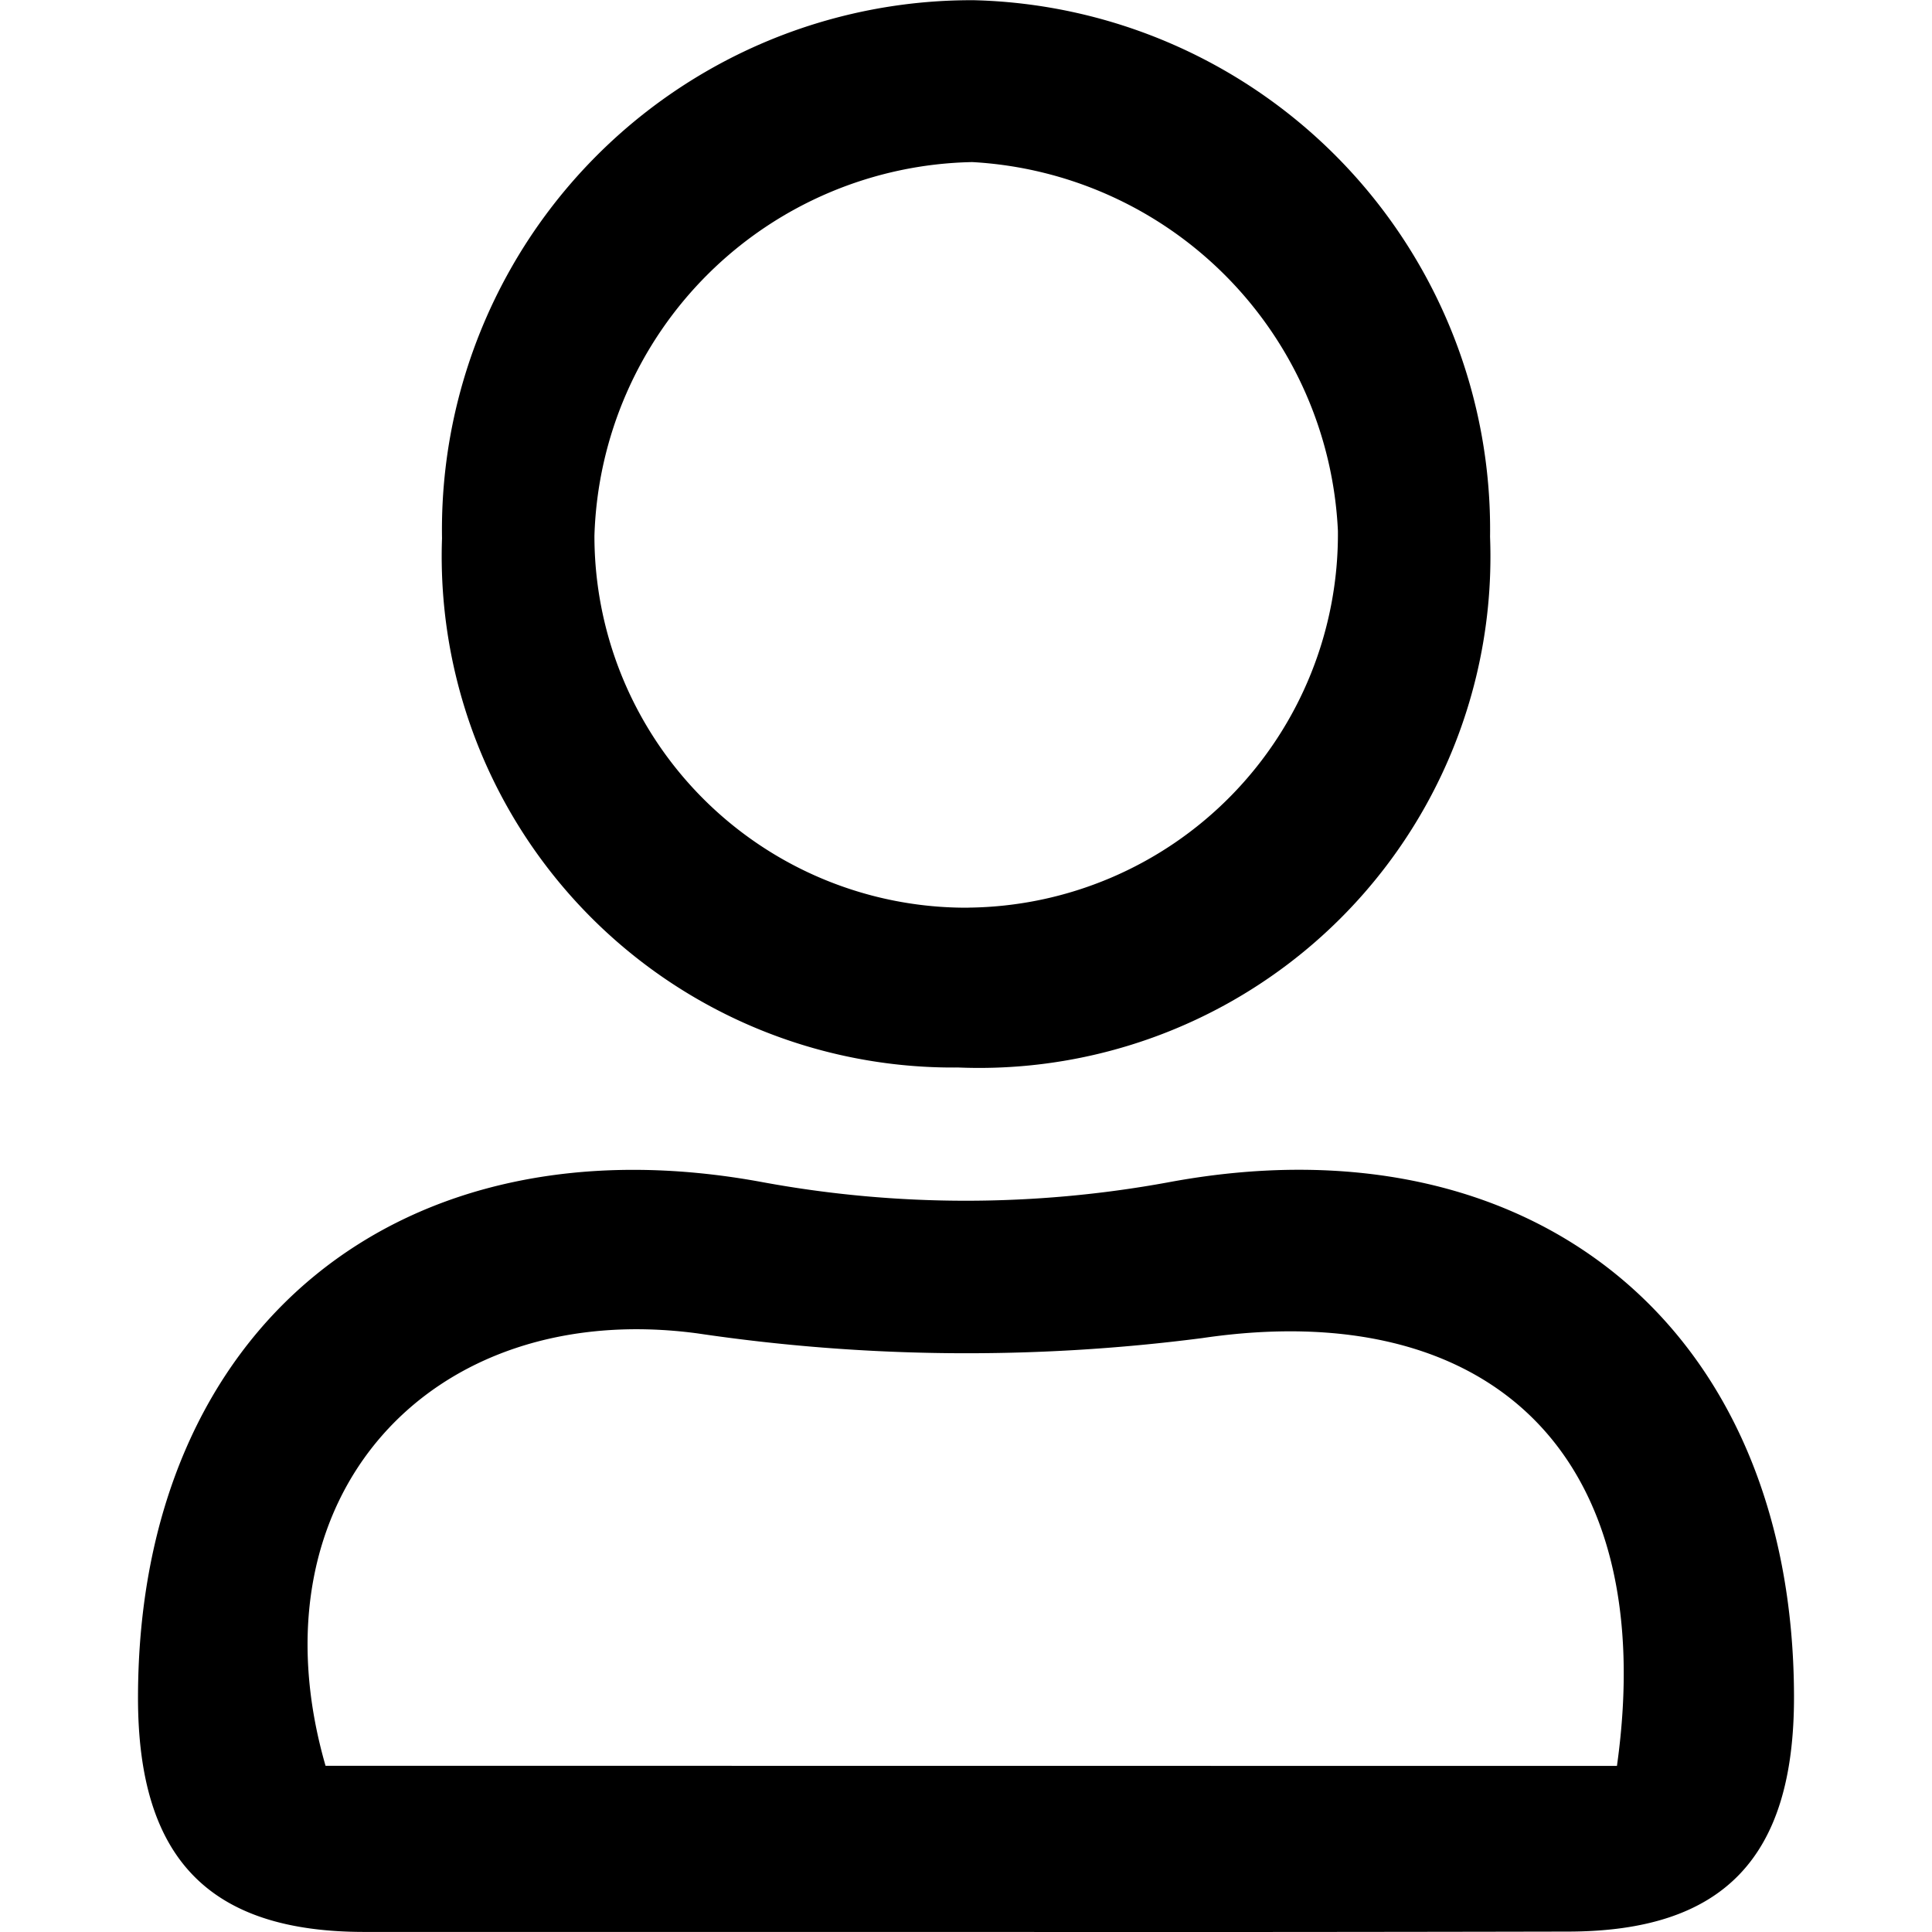
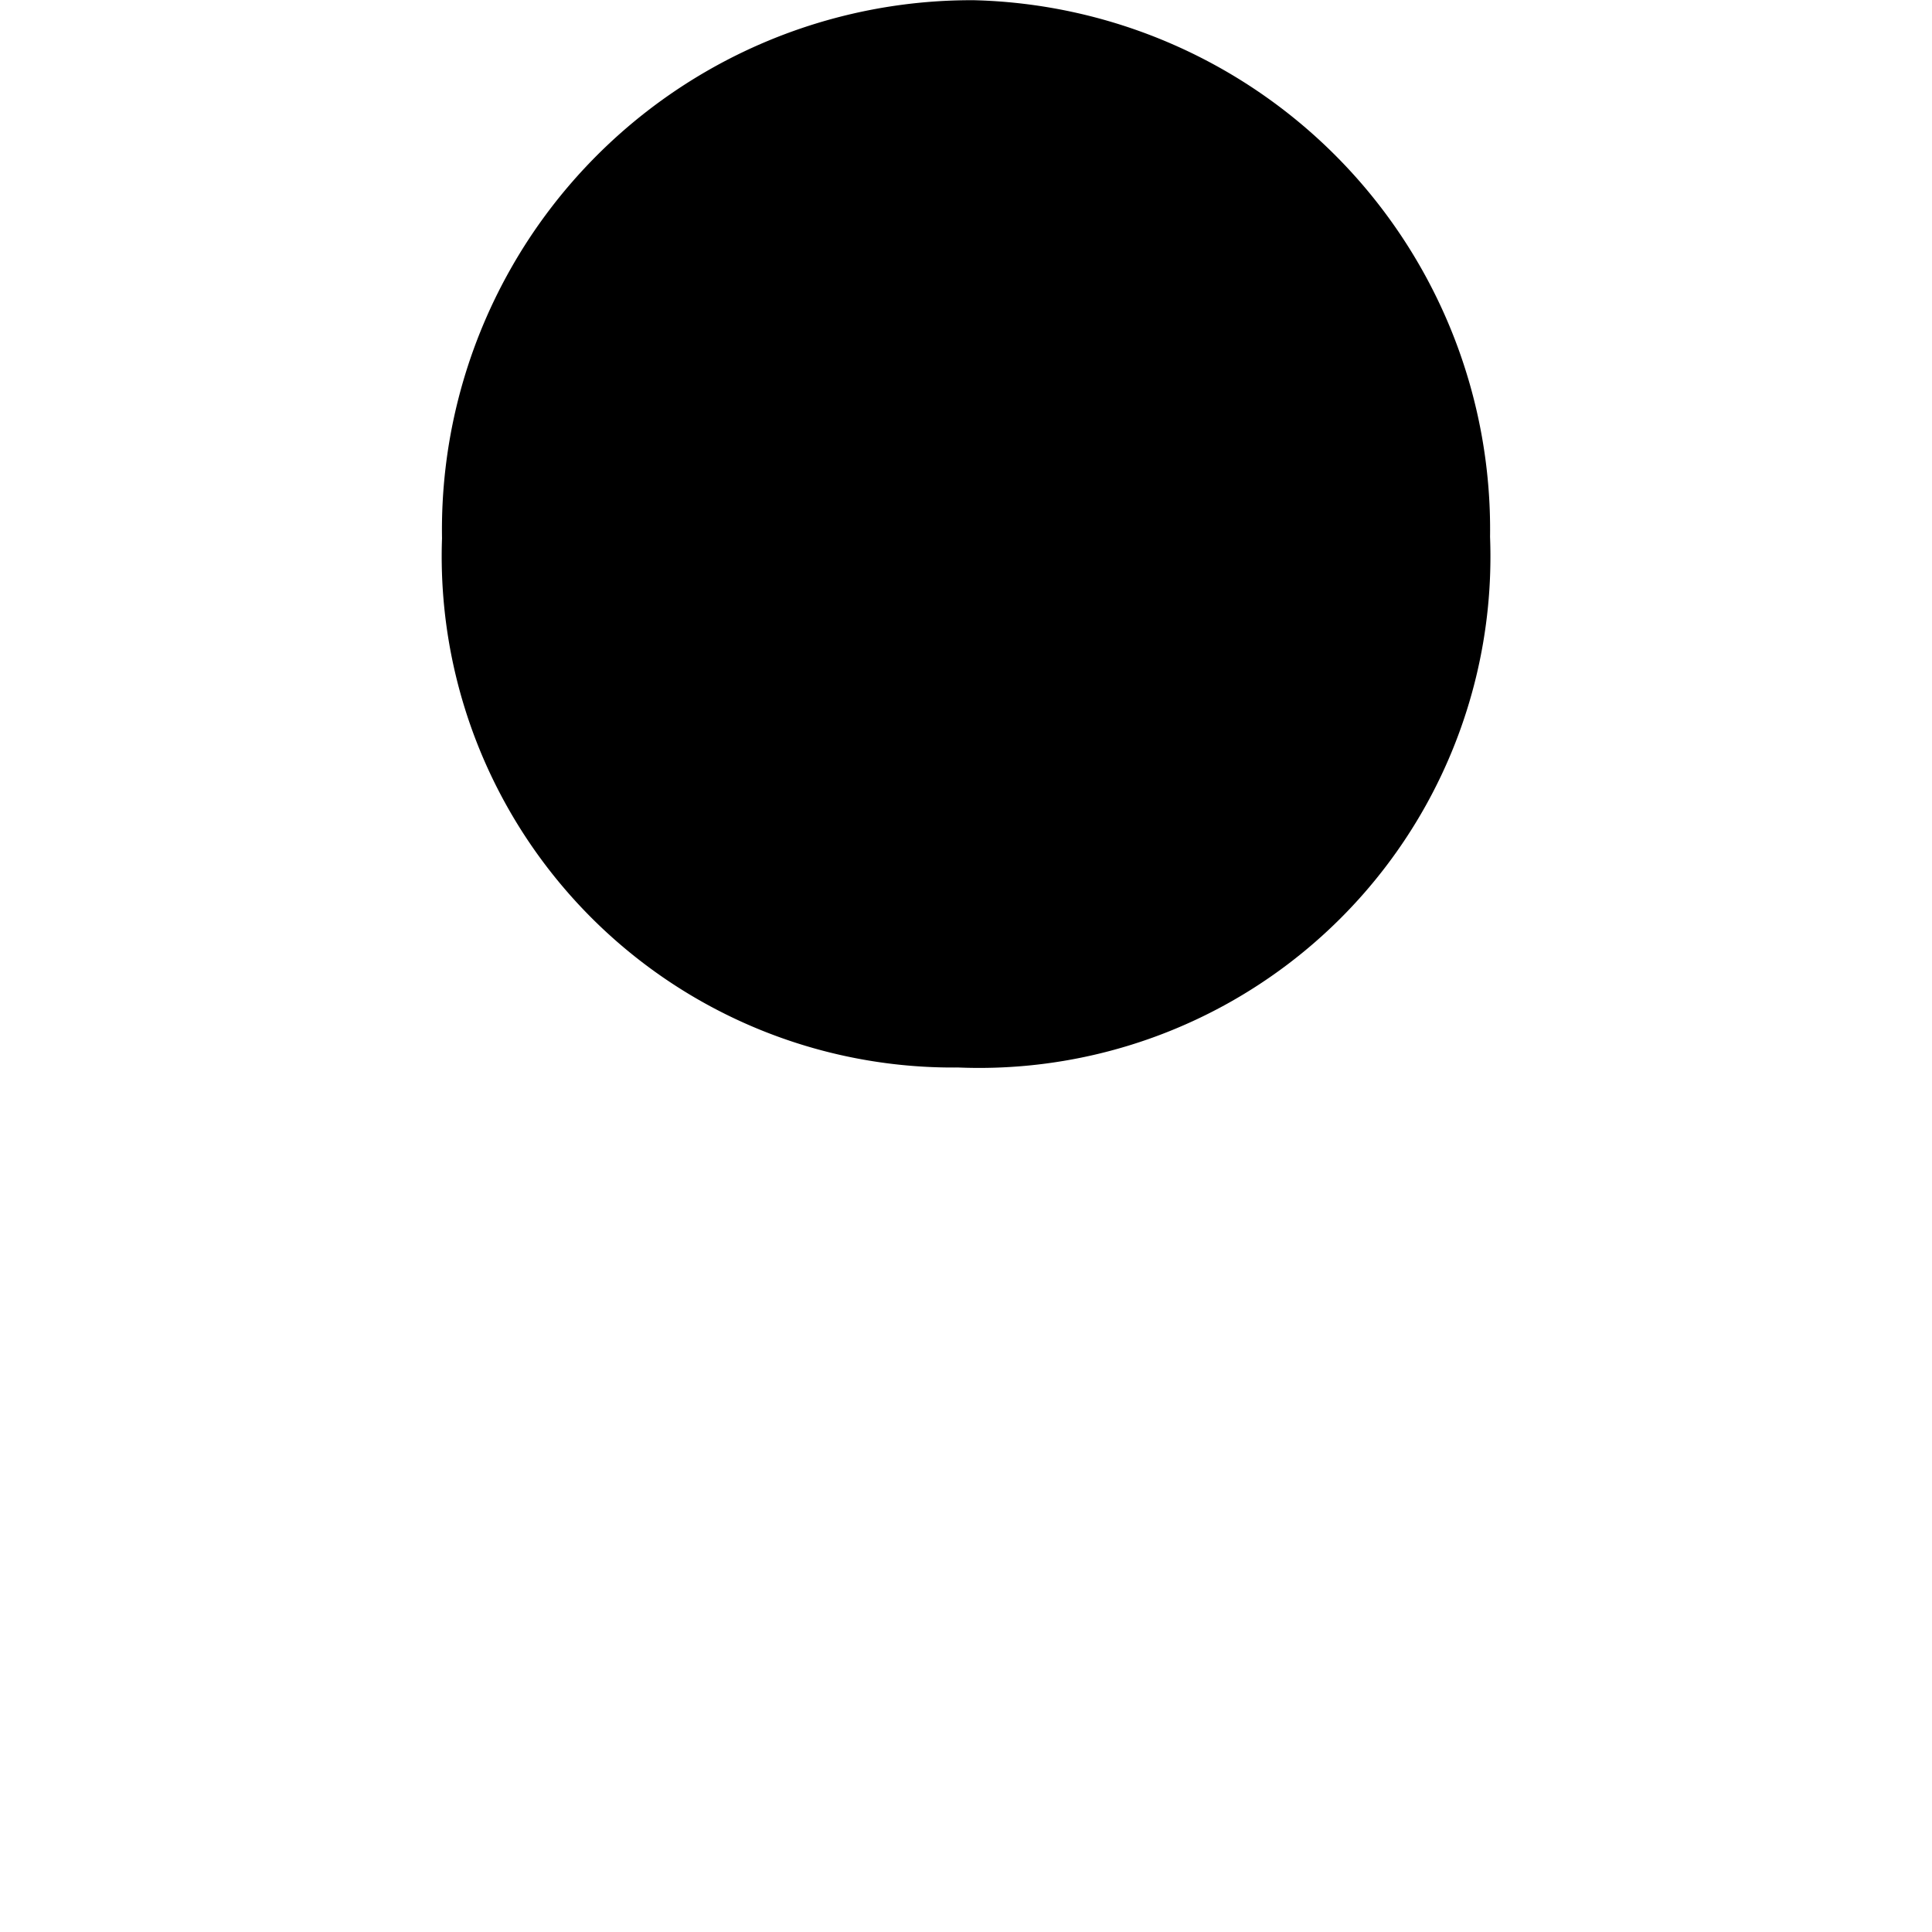
<svg xmlns="http://www.w3.org/2000/svg" class="icon" viewBox="0 0 1024 1024" version="1.1" width="200" height="200">
-   <path d="M512.11 1023.963h-318.903c-82.03 0-120.21-38.473-120.064-124.599 0.329-196.206 139.41-308.59 331.63-272.677a594.907 594.907 0 0 0 214.272 0c192.402-35.986 331.41 76.069 331.813 272.311 0.183 86.016-37.742 124.709-119.881 124.782q-159.415 0.329-318.866 0.183z m344.905-87.991c23.259-165.742-68.023-249.198-219.904-226.743a973.202 973.202 0 0 1-267.557-2.523c-141.385-18.834-238.117 86.528-197.01 229.193z" fill="#000000" />
-   <path d="M507.904 565.797a270.958 270.958 0 0 1-273.627-280.43 280.649 280.649 0 0 1 281.819-285.257 280.576 280.576 0 0 1 273.664 284.453 270.994 270.994 0 0 1-281.856 281.234z m5.376-84.736a197.925 197.925 0 0 0 195.84-199.717 205.385 205.385 0 0 0-193.829-195.438 204.325 204.325 0 0 0-200.229 197.998 197.047 197.047 0 0 0 198.217 197.193z" fill="#000000" />
+   <path d="M507.904 565.797a270.958 270.958 0 0 1-273.627-280.43 280.649 280.649 0 0 1 281.819-285.257 280.576 280.576 0 0 1 273.664 284.453 270.994 270.994 0 0 1-281.856 281.234z m5.376-84.736z" fill="#000000" />
</svg>